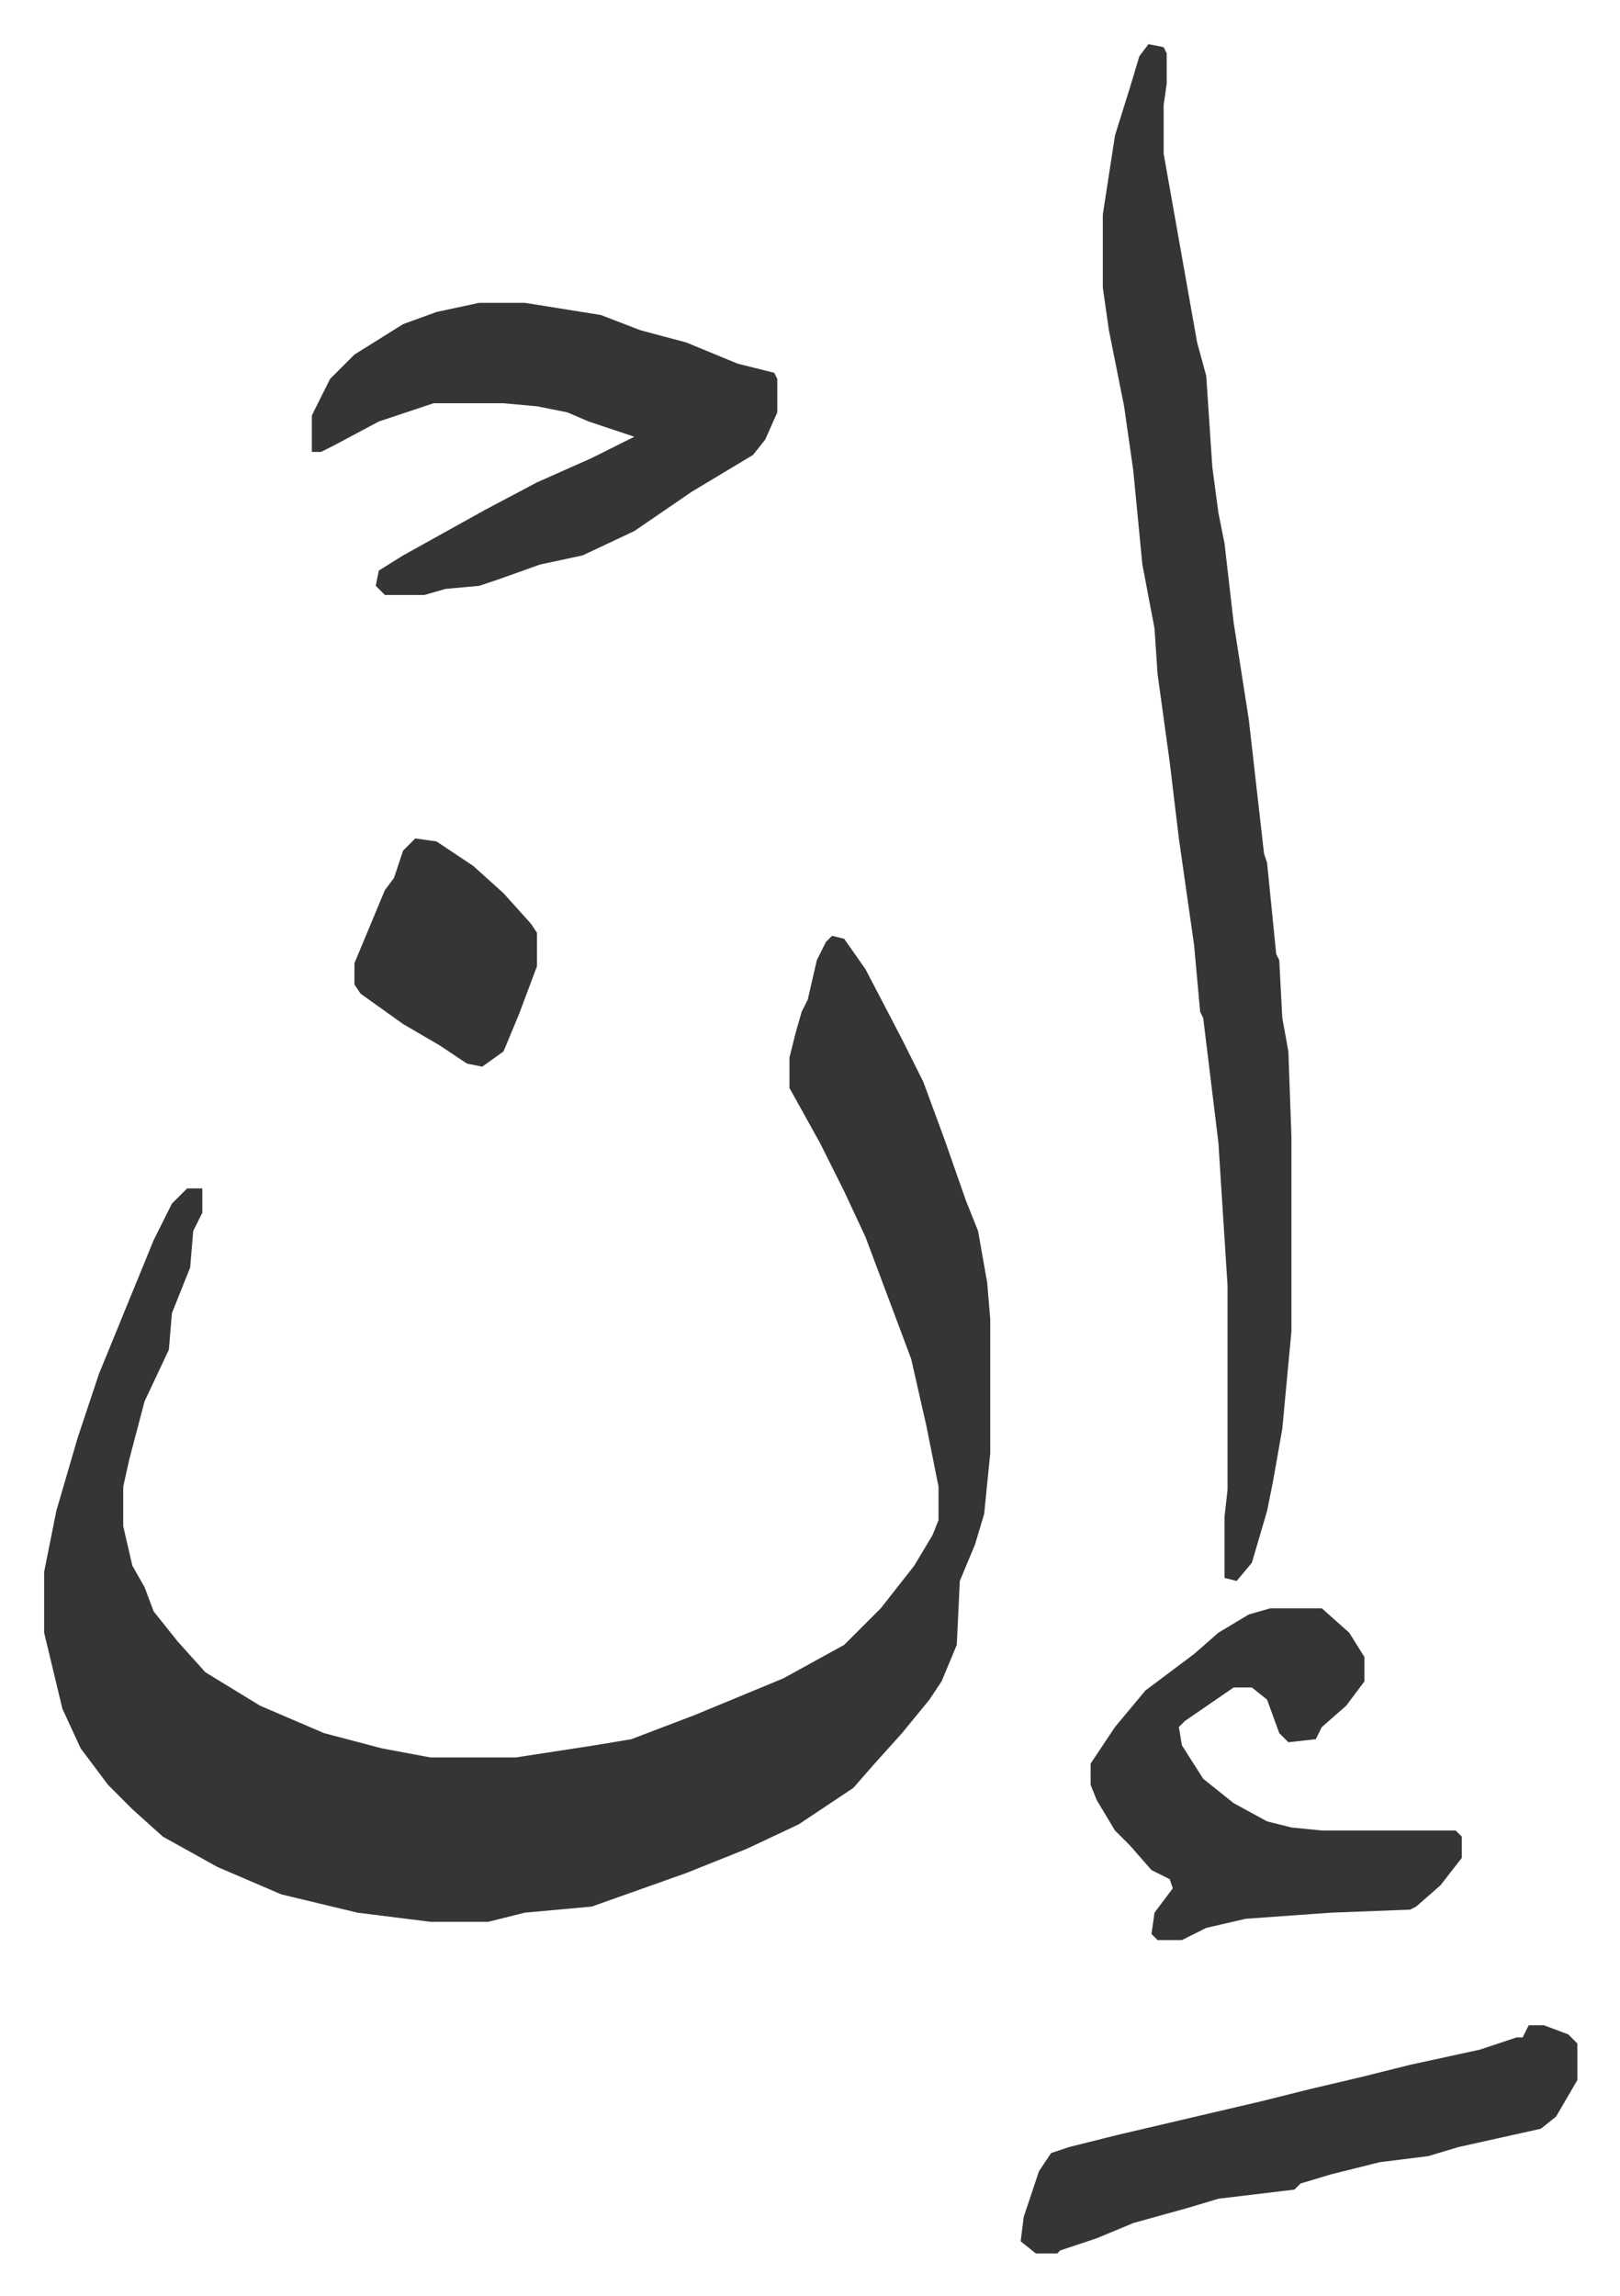
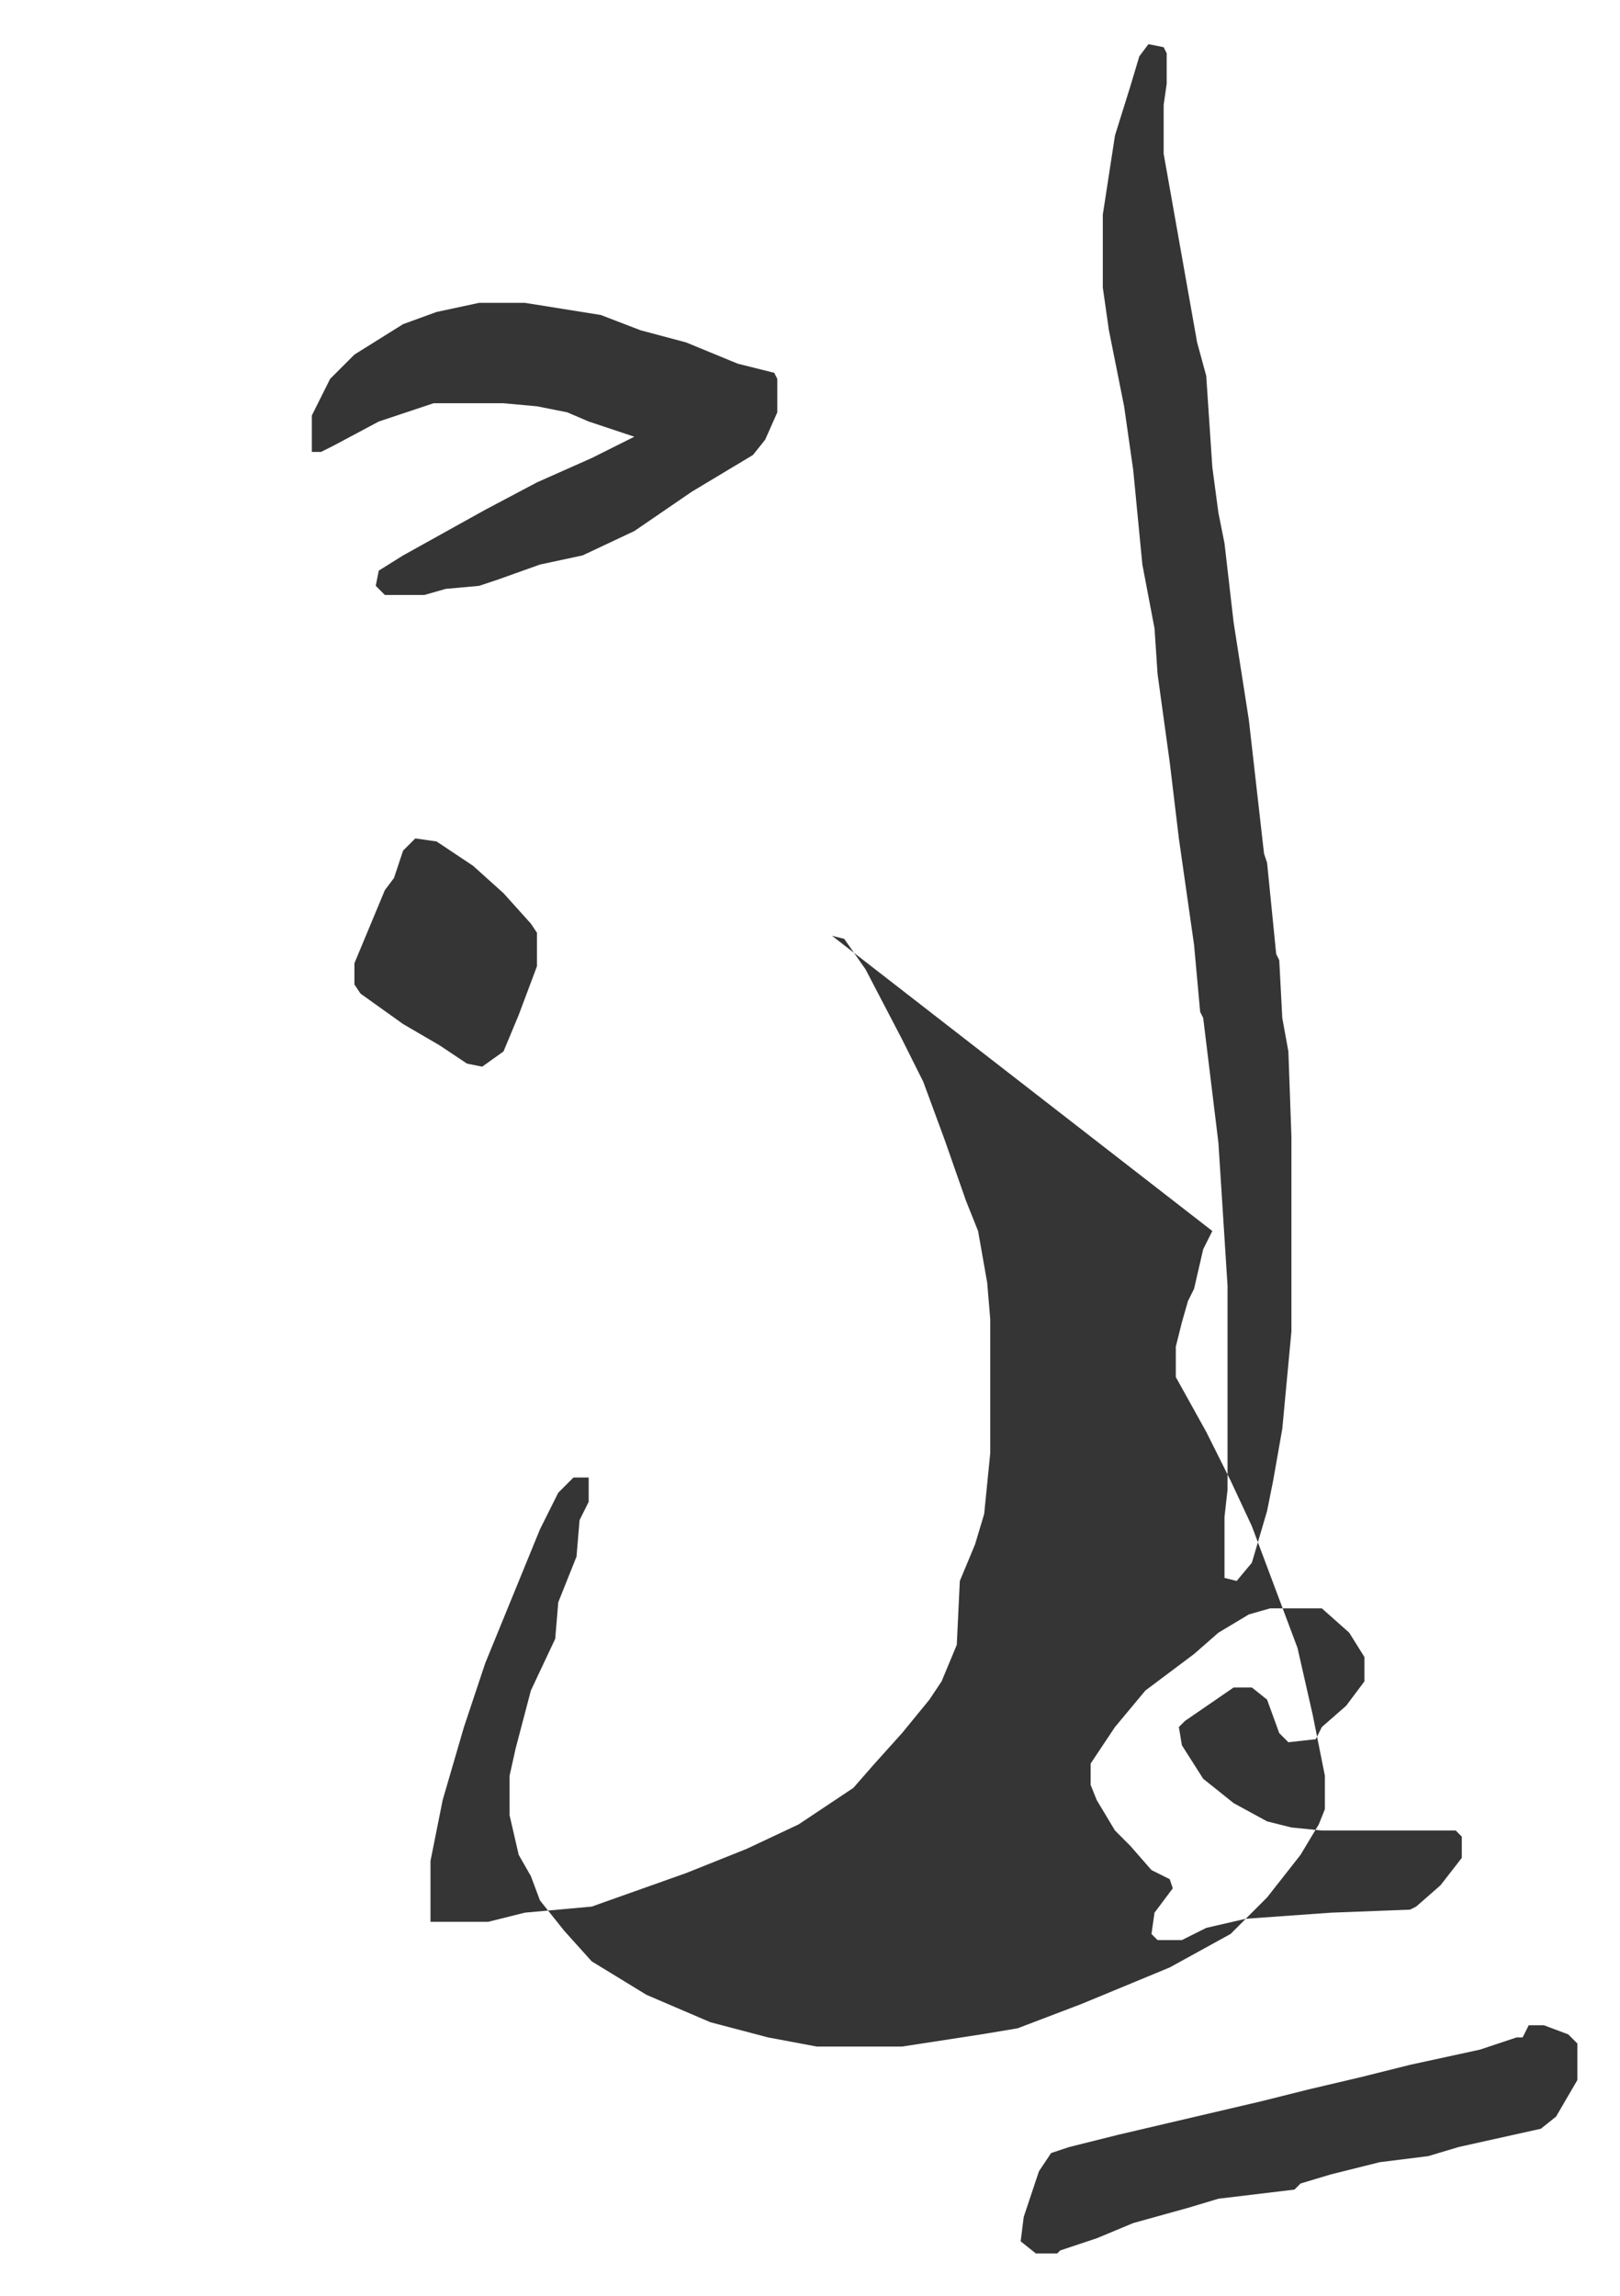
<svg xmlns="http://www.w3.org/2000/svg" role="img" viewBox="-14.51 462.49 532.52 754.52">
-   <path fill="#353535" id="rule_normal" d="M259 770l4 1 7 10 12 23 7 14 7 19 7 20 4 10 3 17 1 12v44l-2 20-3 10-5 12-1 21-5 12-4 6-9 11-9 10-7 8-18 12-17 8-20 8-31 11-22 2-12 3h-19l-24-3-25-6-21-9-18-10-10-9-8-8-9-12-6-13-6-25v-20l4-20 7-24 7-21 9-22 9-22 6-12 5-5h5v8l-3 6-1 12-6 15-1 12-8 17-5 19-2 9v13l3 13 4 7 3 8 8 10 9 10 18 11 21 9 19 5 16 3h28l26-4 12-2 21-8 29-12 20-11 12-12 11-14 6-10 2-5v-11l-4-20-5-22-6-16-9-24-7-15-8-16-10-18v-10l2-8 2-7 2-4 3-13 3-6zm104-293l5 1 1 2v10l-1 7v16l11 62 3 11 2 30 2 15 2 10 3 26 5 32 5 44 1 3 3 30 1 2 1 19 2 11 1 28v64l-3 32-3 17-2 10-5 17-5 6-4-1v-20l1-9v-67l-3-47-5-41-1-2-2-22-5-35-3-25-4-29-1-15-4-21-3-31-3-21-5-25-2-14v-24l4-26 5-16 3-10zm-220 85h15l25 4 13 5 15 4 17 7 12 3 1 2v11l-4 9-4 5-20 12-19 13-17 8-14 3-14 5-6 2-11 1-7 2h-13l-3-3 1-5 8-5 27-15 17-9 18-8 14-7-15-5-7-3-10-2-11-1h-23l-18 6-15 8-4 2h-3v-12l6-12 8-8 16-10 11-4zm260 429h17l9 8 5 8v8l-6 8-8 7-2 4-9 1-3-3-4-11-5-4h-6l-16 11-2 2 1 6 7 11 10 8 11 6 8 2 10 1h44l2 2v7l-7 9-8 7-2 1-26 1-28 2-13 3-8 4h-8l-2-2 1-7 6-8-1-3-6-3-7-8-5-5-6-10-2-5v-7l8-12 10-12 16-12 8-7 10-6zm85 137h5l8 3 3 3v12l-7 12-5 4-27 6-10 3-16 2-16 4-10 3-2 2-25 3-10 3-18 5-12 5-12 4-1 1h-7l-5-4 1-8 5-15 4-6 6-2 16-4 47-11 16-4 17-4 16-4 23-5 12-4h2zM122 738l7 1 12 8 10 9 9 10 2 3v11l-6 16-5 12-7 5-5-1-9-6-12-7-14-10-2-3v-7l5-12 5-12 3-4 3-9z" />
+   <path fill="#353535" id="rule_normal" d="M259 770l4 1 7 10 12 23 7 14 7 19 7 20 4 10 3 17 1 12v44l-2 20-3 10-5 12-1 21-5 12-4 6-9 11-9 10-7 8-18 12-17 8-20 8-31 11-22 2-12 3h-19v-20l4-20 7-24 7-21 9-22 9-22 6-12 5-5h5v8l-3 6-1 12-6 15-1 12-8 17-5 19-2 9v13l3 13 4 7 3 8 8 10 9 10 18 11 21 9 19 5 16 3h28l26-4 12-2 21-8 29-12 20-11 12-12 11-14 6-10 2-5v-11l-4-20-5-22-6-16-9-24-7-15-8-16-10-18v-10l2-8 2-7 2-4 3-13 3-6zm104-293l5 1 1 2v10l-1 7v16l11 62 3 11 2 30 2 15 2 10 3 26 5 32 5 44 1 3 3 30 1 2 1 19 2 11 1 28v64l-3 32-3 17-2 10-5 17-5 6-4-1v-20l1-9v-67l-3-47-5-41-1-2-2-22-5-35-3-25-4-29-1-15-4-21-3-31-3-21-5-25-2-14v-24l4-26 5-16 3-10zm-220 85h15l25 4 13 5 15 4 17 7 12 3 1 2v11l-4 9-4 5-20 12-19 13-17 8-14 3-14 5-6 2-11 1-7 2h-13l-3-3 1-5 8-5 27-15 17-9 18-8 14-7-15-5-7-3-10-2-11-1h-23l-18 6-15 8-4 2h-3v-12l6-12 8-8 16-10 11-4zm260 429h17l9 8 5 8v8l-6 8-8 7-2 4-9 1-3-3-4-11-5-4h-6l-16 11-2 2 1 6 7 11 10 8 11 6 8 2 10 1h44l2 2v7l-7 9-8 7-2 1-26 1-28 2-13 3-8 4h-8l-2-2 1-7 6-8-1-3-6-3-7-8-5-5-6-10-2-5v-7l8-12 10-12 16-12 8-7 10-6zm85 137h5l8 3 3 3v12l-7 12-5 4-27 6-10 3-16 2-16 4-10 3-2 2-25 3-10 3-18 5-12 5-12 4-1 1h-7l-5-4 1-8 5-15 4-6 6-2 16-4 47-11 16-4 17-4 16-4 23-5 12-4h2zM122 738l7 1 12 8 10 9 9 10 2 3v11l-6 16-5 12-7 5-5-1-9-6-12-7-14-10-2-3v-7l5-12 5-12 3-4 3-9z" />
</svg>